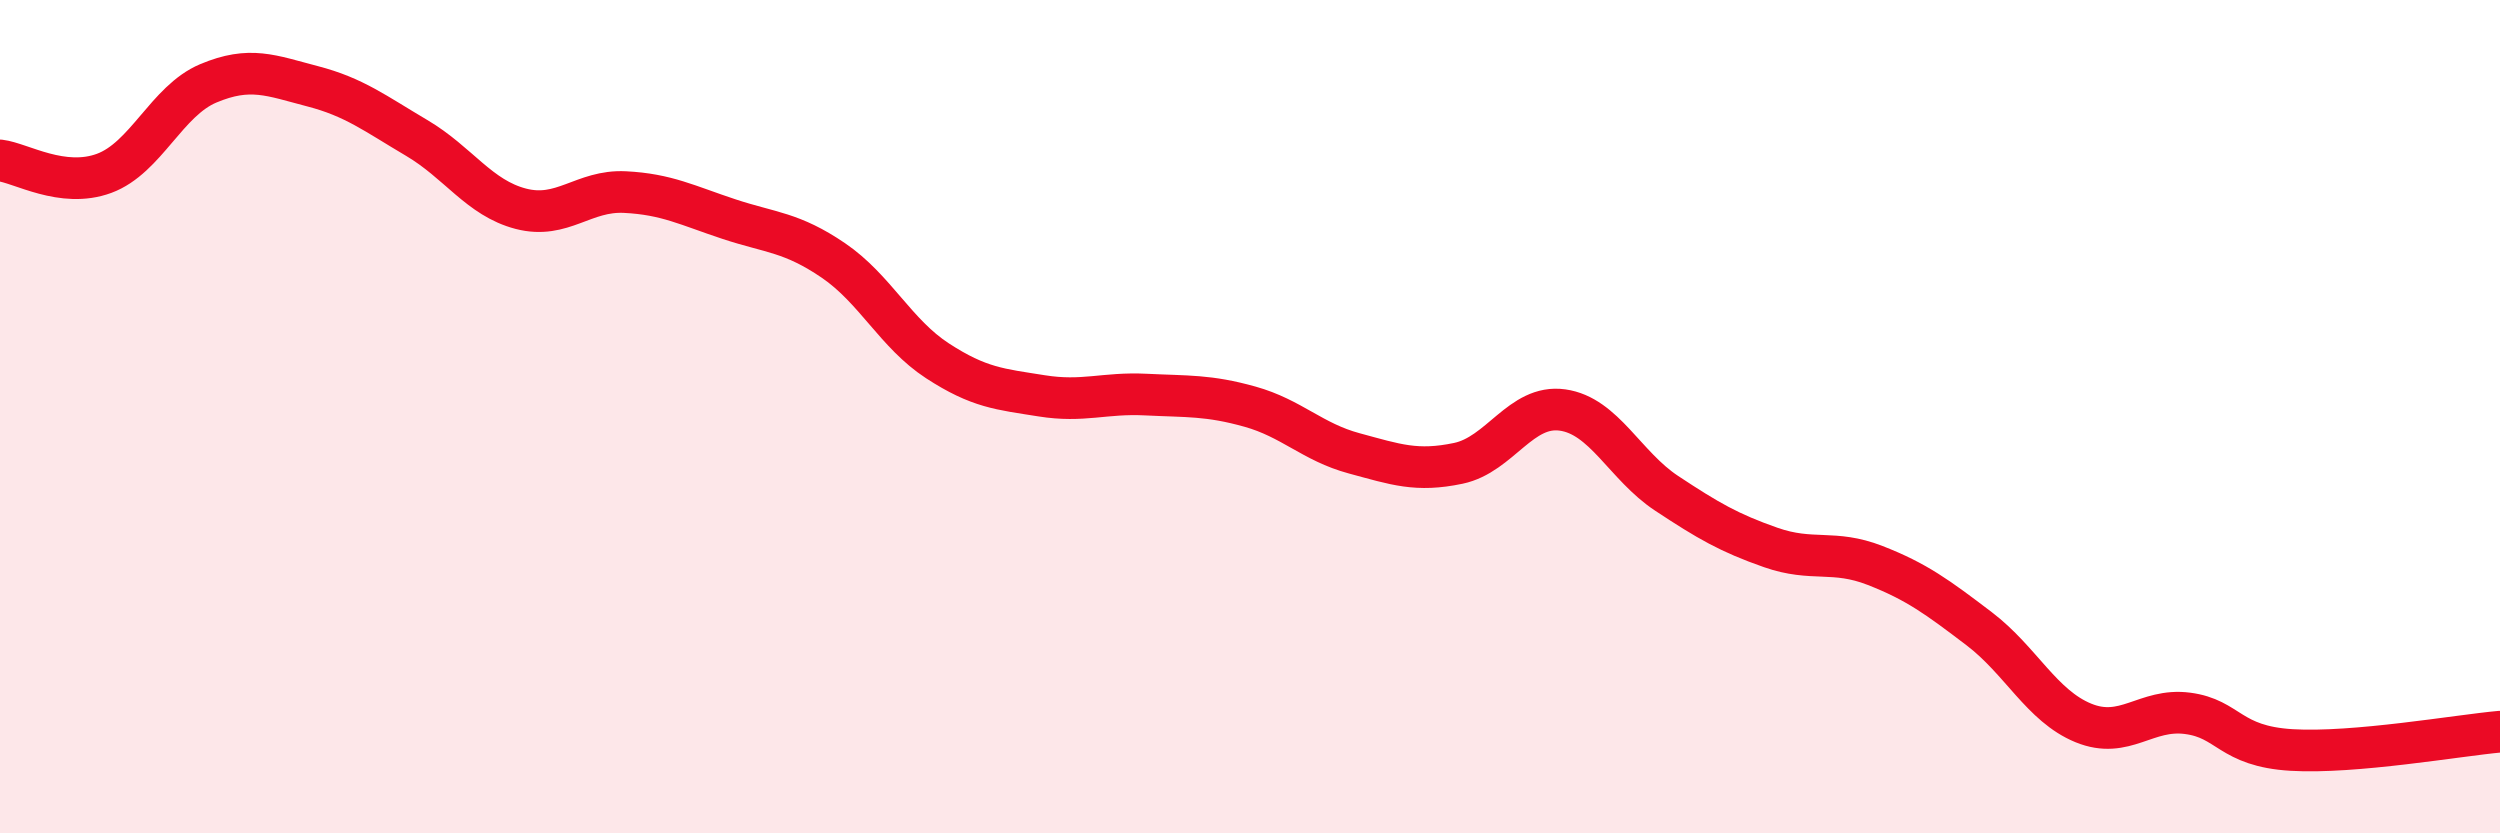
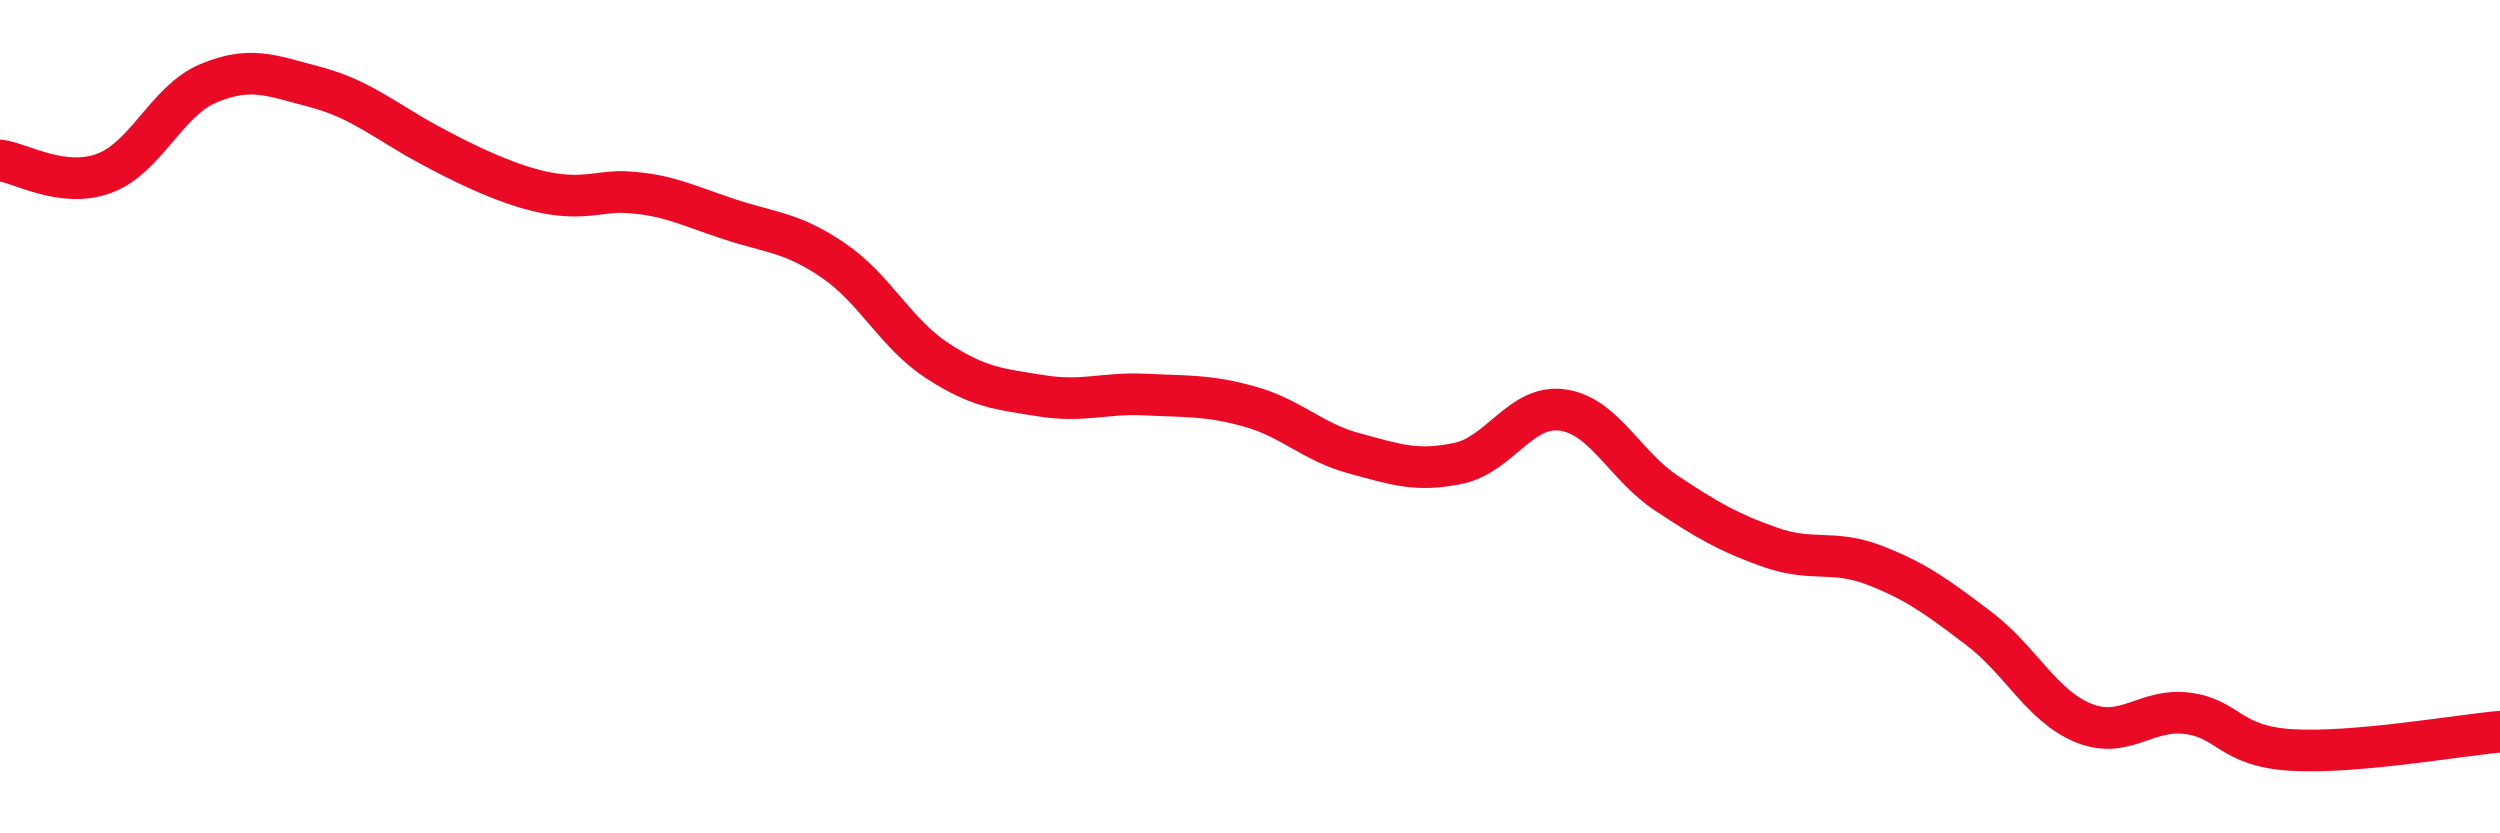
<svg xmlns="http://www.w3.org/2000/svg" width="60" height="20" viewBox="0 0 60 20">
-   <path d="M 0,3.85 C 0.5,3.91 1.5,4.53 2.5,4.16 C 3.5,3.79 4,2.42 5,2 C 6,1.58 6.5,1.81 7.5,2.07 C 8.5,2.33 9,2.72 10,3.31 C 11,3.9 11.5,4.75 12.5,5.01 C 13.5,5.27 14,4.56 15,4.61 C 16,4.66 16.5,4.93 17.5,5.26 C 18.5,5.59 19,5.57 20,6.25 C 21,6.93 21.5,8.01 22.5,8.66 C 23.5,9.31 24,9.34 25,9.5 C 26,9.66 26.5,9.42 27.5,9.47 C 28.5,9.52 29,9.48 30,9.76 C 31,10.04 31.5,10.61 32.5,10.88 C 33.5,11.15 34,11.33 35,11.12 C 36,10.91 36.5,9.7 37.5,9.84 C 38.5,9.98 39,11.18 40,11.84 C 41,12.5 41.5,12.79 42.5,13.14 C 43.5,13.49 44,13.18 45,13.57 C 46,13.96 46.5,14.33 47.5,15.09 C 48.5,15.85 49,16.94 50,17.35 C 51,17.76 51.5,16.99 52.5,17.12 C 53.5,17.25 53.5,17.91 55,18 C 56.5,18.09 59,17.65 60,17.56L60 20L0 20Z" fill="#EB0A25" opacity="0.1" stroke-linecap="round" stroke-linejoin="round" />
-   <path d="M 0,3.85 C 0.5,3.91 1.5,4.53 2.5,4.16 C 3.5,3.79 4,2.42 5,2 C 6,1.58 6.5,1.81 7.5,2.07 C 8.5,2.33 9,2.72 10,3.31 C 11,3.9 11.5,4.75 12.5,5.01 C 13.5,5.27 14,4.56 15,4.61 C 16,4.66 16.5,4.93 17.5,5.26 C 18.5,5.59 19,5.57 20,6.25 C 21,6.93 21.5,8.01 22.5,8.66 C 23.5,9.31 24,9.34 25,9.5 C 26,9.66 26.5,9.42 27.5,9.47 C 28.5,9.52 29,9.48 30,9.76 C 31,10.04 31.5,10.61 32.5,10.88 C 33.5,11.15 34,11.33 35,11.12 C 36,10.91 36.5,9.7 37.5,9.84 C 38.5,9.98 39,11.18 40,11.84 C 41,12.5 41.5,12.79 42.5,13.14 C 43.5,13.49 44,13.18 45,13.57 C 46,13.96 46.5,14.33 47.5,15.09 C 48.5,15.85 49,16.94 50,17.35 C 51,17.76 51.5,16.99 52.5,17.12 C 53.5,17.25 53.5,17.91 55,18 C 56.5,18.09 59,17.65 60,17.56" stroke="#EB0A25" stroke-width="1" fill="none" stroke-linecap="round" stroke-linejoin="round" />
+   <path d="M 0,3.85 C 0.5,3.91 1.5,4.53 2.5,4.16 C 3.5,3.79 4,2.42 5,2 C 6,1.58 6.5,1.81 7.5,2.07 C 8.5,2.33 9,2.72 10,3.31 C 13.5,5.27 14,4.56 15,4.61 C 16,4.66 16.5,4.93 17.5,5.26 C 18.5,5.59 19,5.57 20,6.25 C 21,6.93 21.5,8.01 22.5,8.66 C 23.5,9.31 24,9.34 25,9.5 C 26,9.66 26.5,9.42 27.5,9.47 C 28.5,9.52 29,9.48 30,9.76 C 31,10.04 31.5,10.61 32.5,10.88 C 33.5,11.15 34,11.33 35,11.12 C 36,10.91 36.5,9.7 37.5,9.84 C 38.5,9.98 39,11.18 40,11.84 C 41,12.5 41.5,12.79 42.5,13.14 C 43.5,13.49 44,13.18 45,13.57 C 46,13.96 46.5,14.33 47.5,15.09 C 48.5,15.85 49,16.94 50,17.35 C 51,17.76 51.5,16.99 52.5,17.12 C 53.5,17.25 53.5,17.91 55,18 C 56.5,18.09 59,17.65 60,17.56" stroke="#EB0A25" stroke-width="1" fill="none" stroke-linecap="round" stroke-linejoin="round" />
</svg>